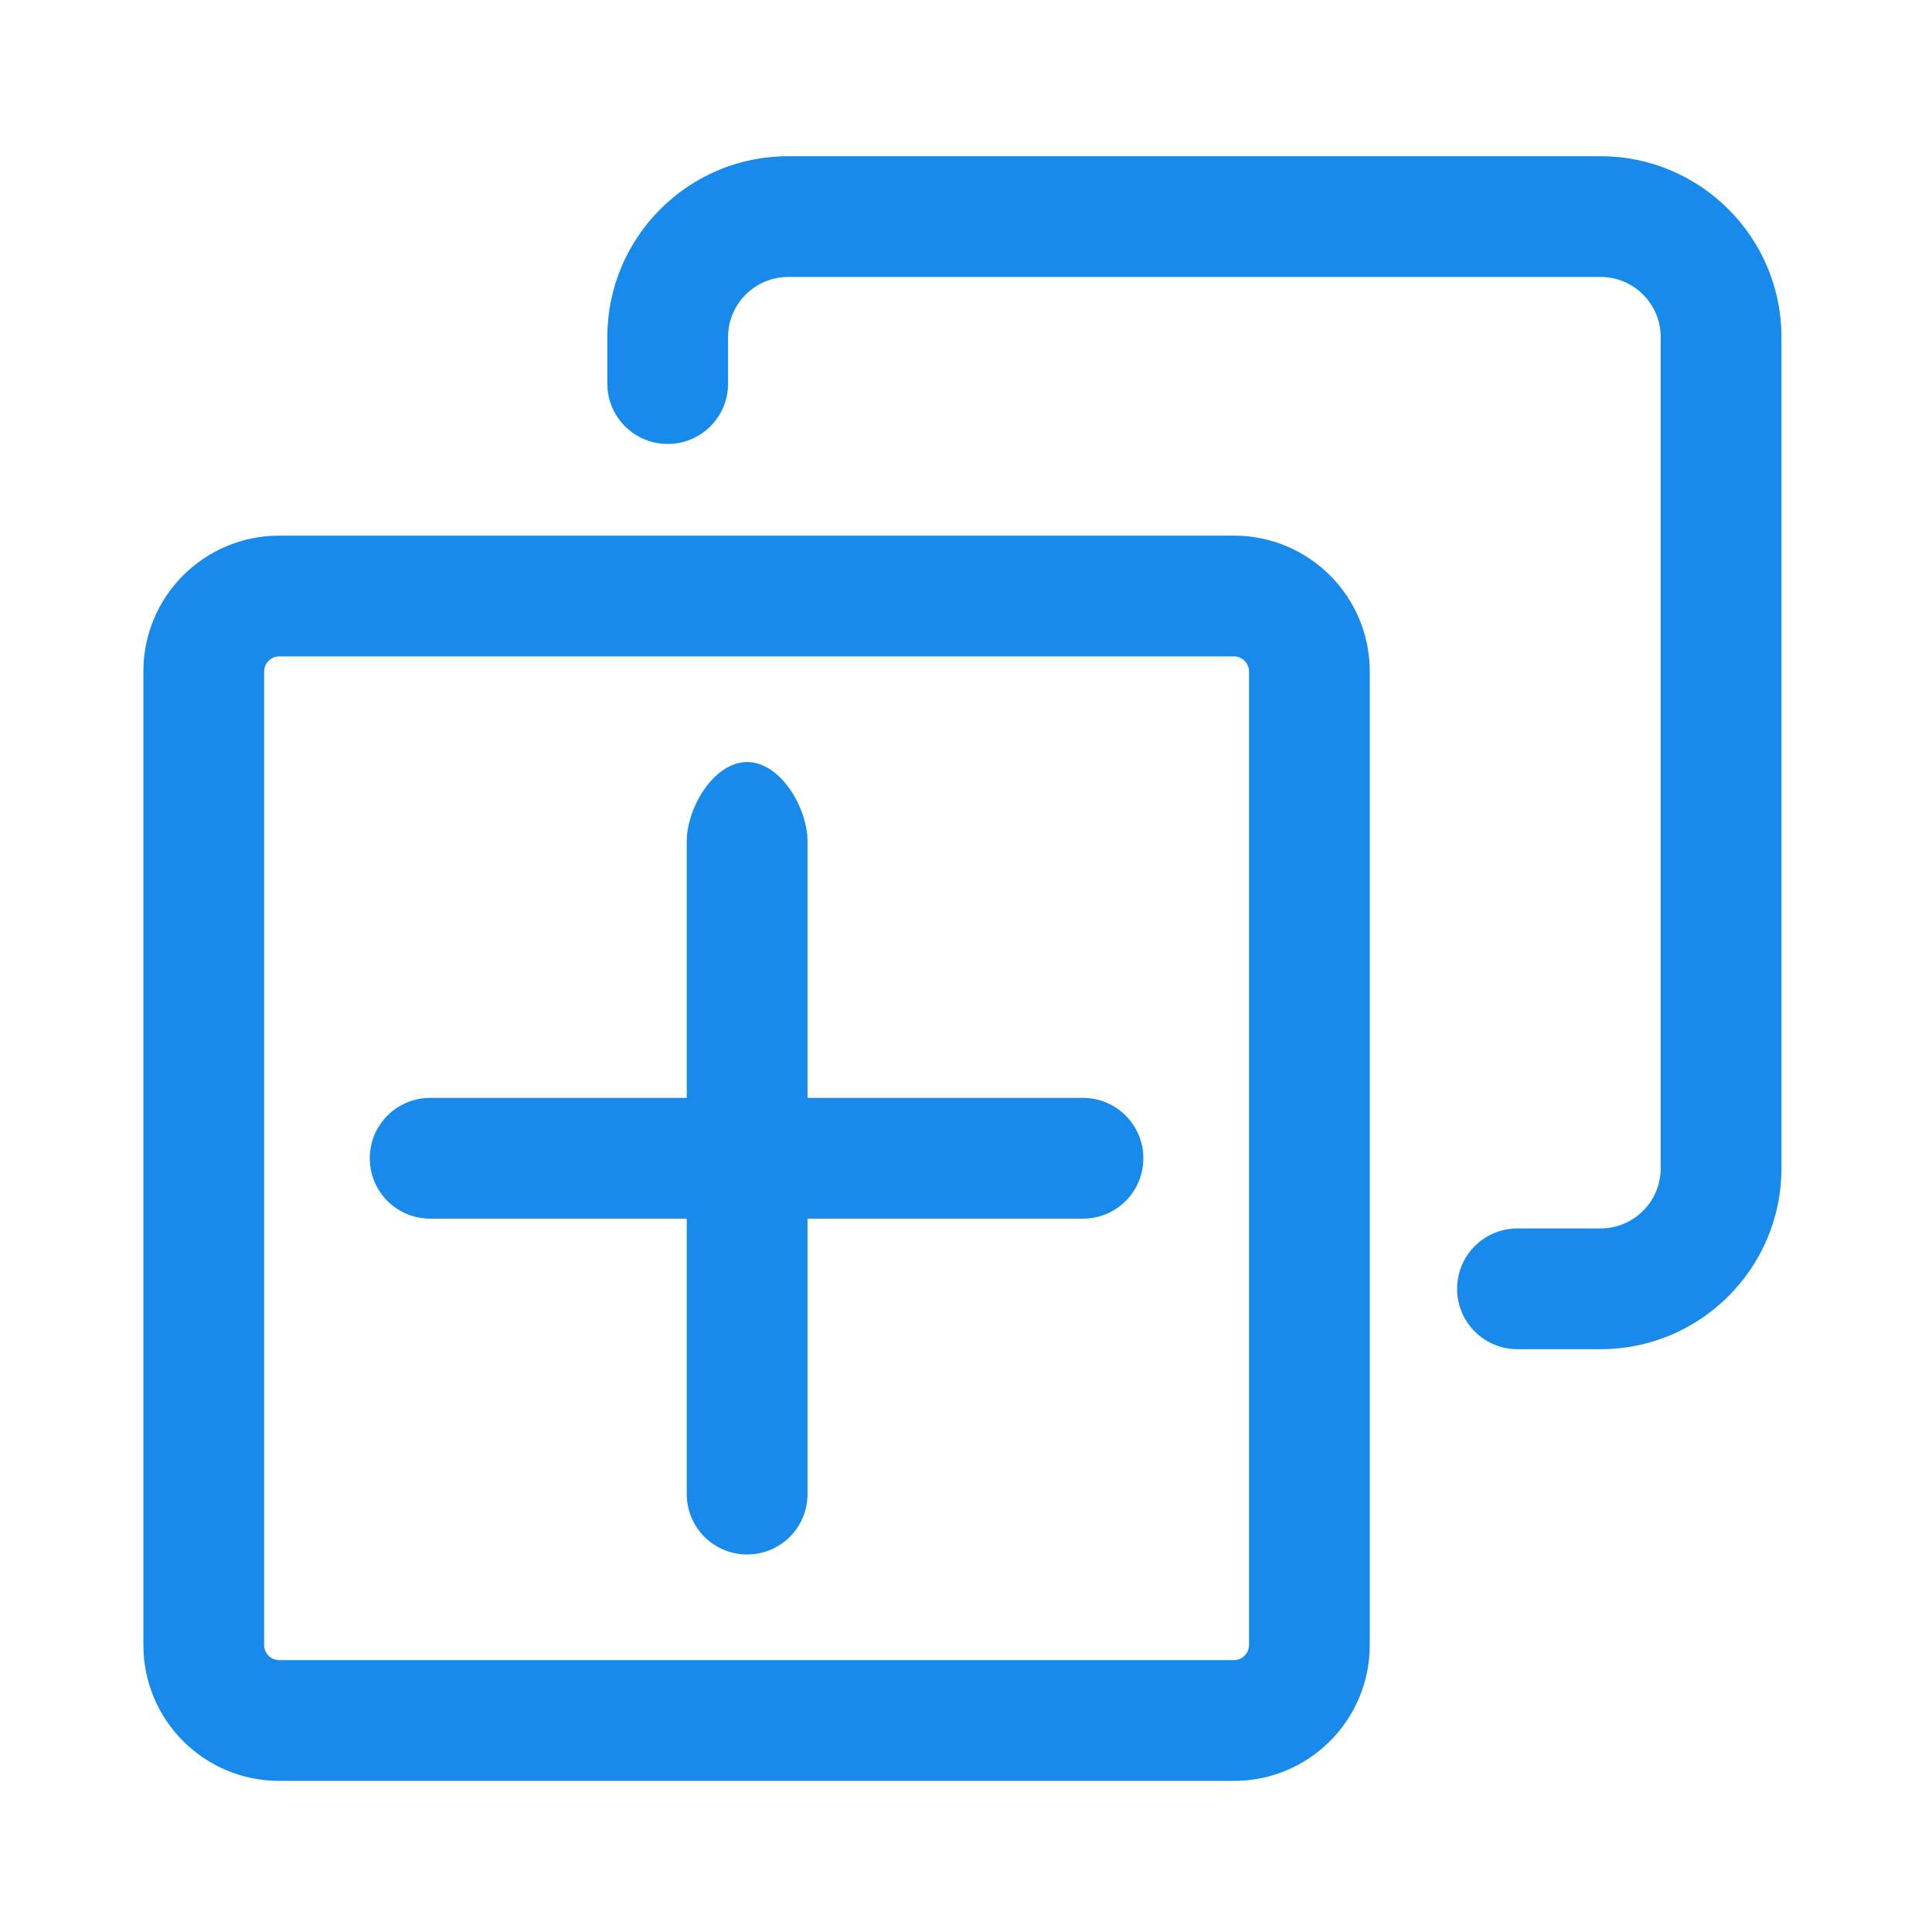
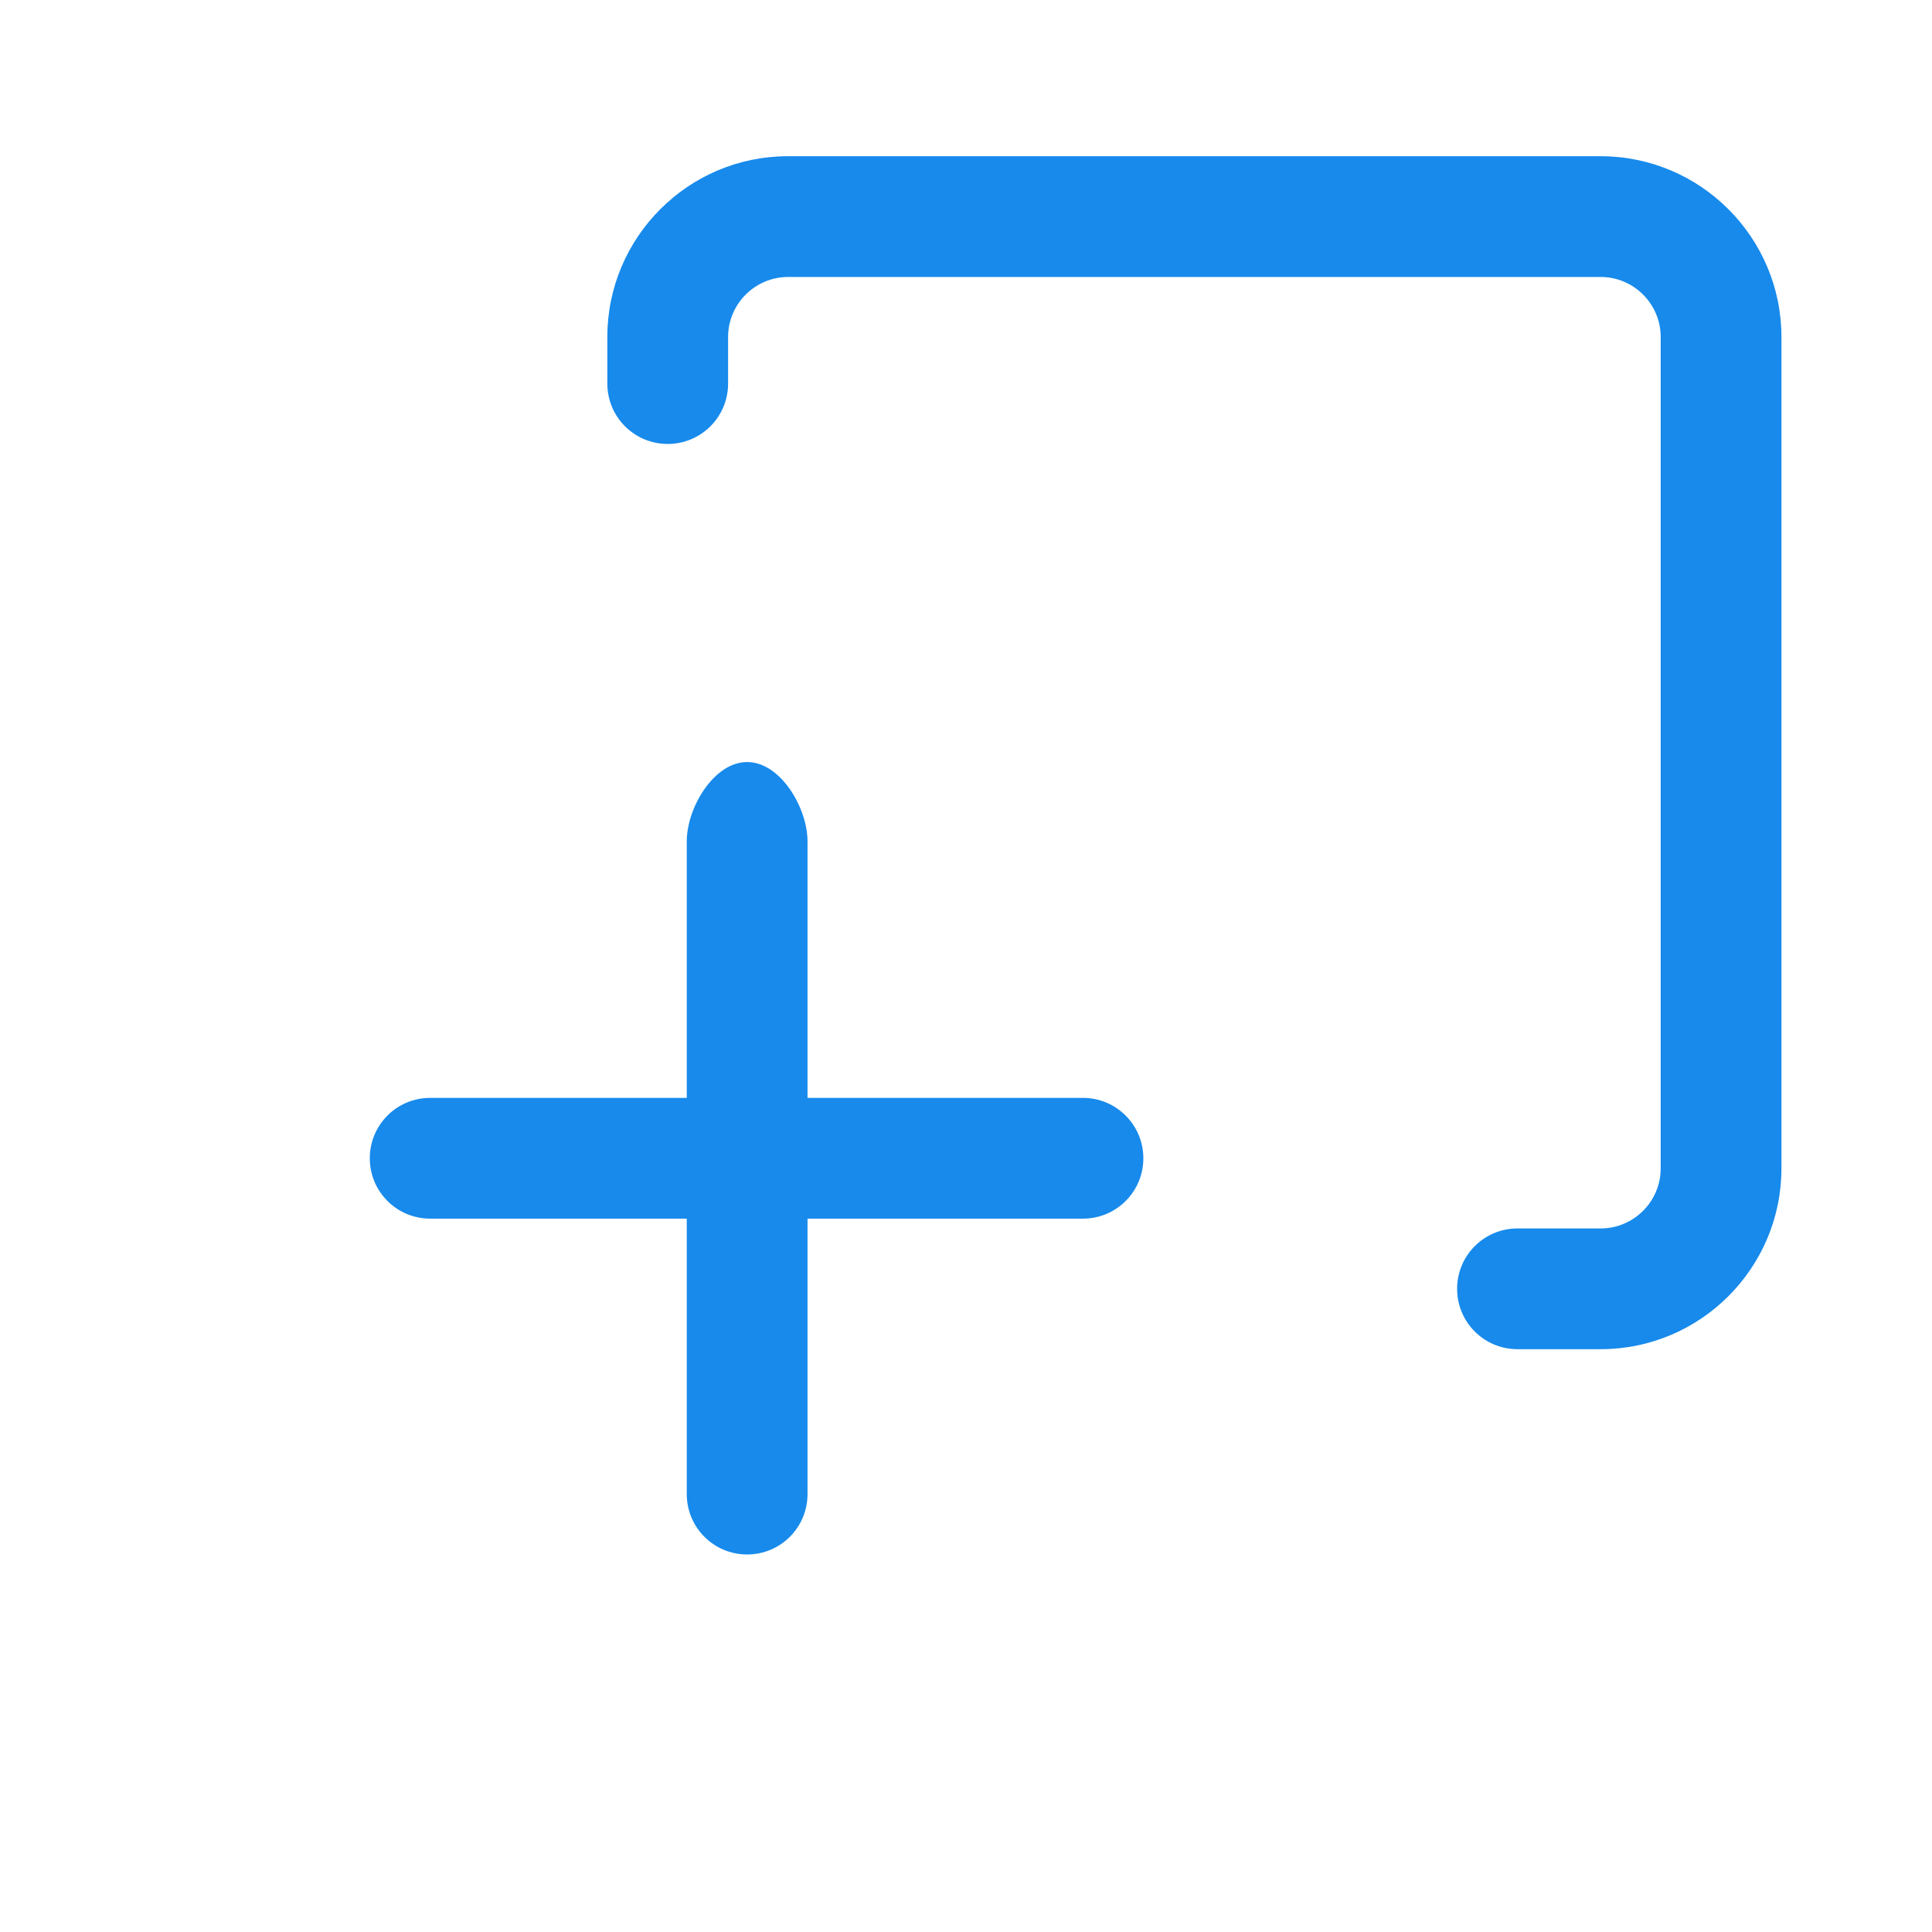
<svg xmlns="http://www.w3.org/2000/svg" t="1730254564702" class="icon" viewBox="0 0 1024 1024" version="1.1" p-id="1121" width="16" height="16">
-   <path d="M726 871.9l1e-8-516c0-39.8-32.2-72-72-72L148 283.9c-39.8 0-72 32.2-72 72l0 516c0 39.8 32.2 72 72 72l506 0c39.8 0 72-32.2 72-72Zm-586 0l0-516c0-4.4 3.6-8 8-8l506 0c4.4 0 8 3.6 8 8l0 516c0 4.4-3.6 8-8 8L148 879.9c-4.4 0-8-3.5-8-8Z" p-id="1122" fill="#178AEC" />
  <path d="M321.9 178.6l0 24.7c0 17.7 14.3 32 32 32s32-14.3 32-32l0-24.7c0-17.5 14.3-31.8 31.8-31.8l430.7 0c17.5 0 31.8 14.3 31.8 31.8L880.2 619.3c0 17.5-14.3 31.8-31.8 31.8l-44.1 0c-17.7 0-32 14.3-32 32s14.3 32 32 32l44.1 0c52.8 0 95.8-43 95.8-95.8l0-440.7c0-52.8-43-95.8-95.8-95.8L417.6 82.8c-52.8 0-95.7 43-95.7 95.8ZM574 581.9L428 581.9l-1e-8-136c0-17.7-14.3-42-32-42s-32 24.3-32 42l0 136L228 581.9c-17.7 0-32 14.3-32 32s14.3 32 32 32l136 1e-8 0 146c0 17.7 14.3 32 32 32s32-14.3 32-32l0-146 146 0c17.7 0 32-14.3 32-32 0-17.6-14.3-32-32-32Z" p-id="1123" fill="#178AEC" />
</svg>